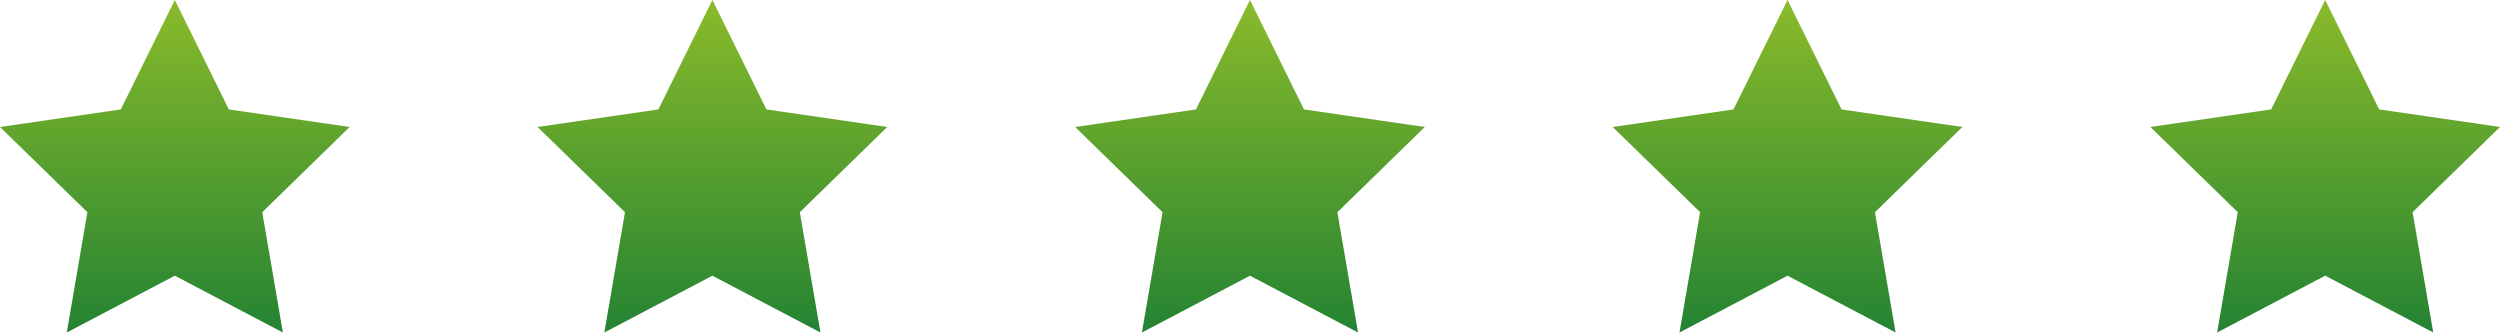
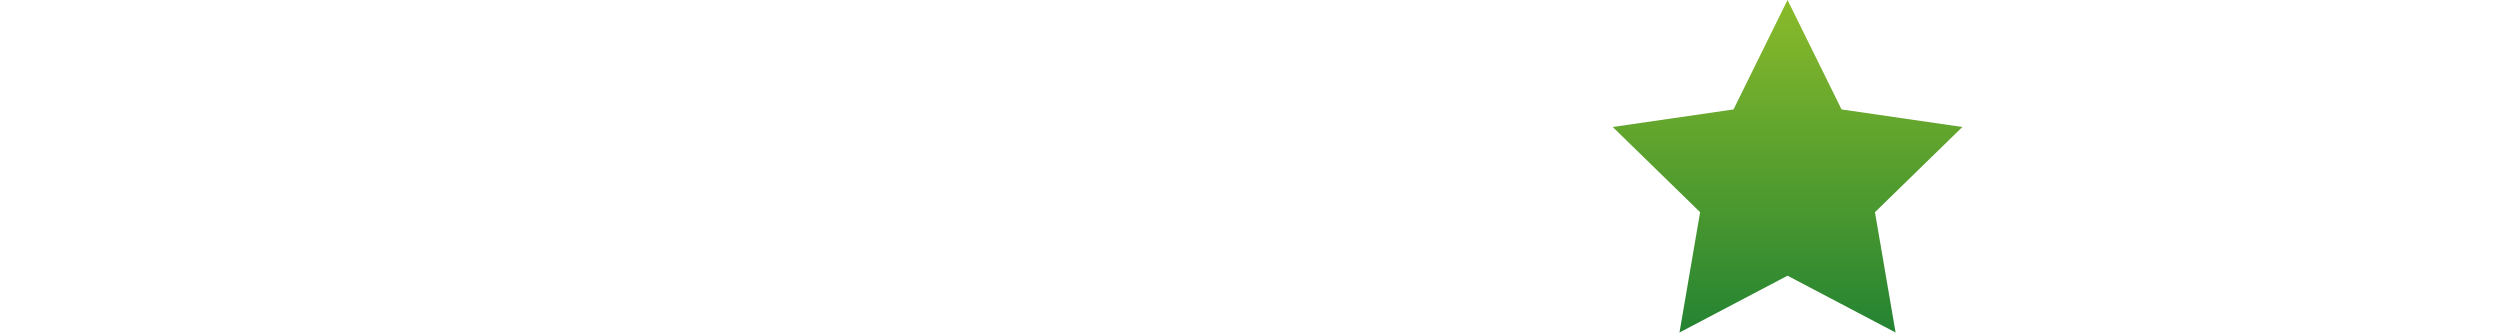
<svg xmlns="http://www.w3.org/2000/svg" width="274.082" height="36.459" viewBox="0 0 274.082 36.459">
  <defs>
    <linearGradient id="linear-gradient" x1="0.5" x2="0.5" y2="1" gradientUnits="objectBoundingBox">
      <stop offset="0" stop-color="#8abb2a" />
      <stop offset="1" stop-color="#248332" />
    </linearGradient>
  </defs>
  <g id="Group_3116" data-name="Group 3116" transform="translate(-325 -5340.794)">
-     <path id="Path_3182" data-name="Path 3182" d="M-82.285,995.6l5.923,12,13.244,1.925-9.583,9.341,2.262,13.19-11.846-6.228-11.846,6.228,2.262-13.19-9.583-9.341,13.244-1.925Z" transform="translate(426.452 4345.191)" fill-rule="evenodd" fill="url(#linear-gradient)" />
-     <path id="Path_3183" data-name="Path 3183" d="M-82.285,995.6l5.923,12,13.244,1.925-9.583,9.341,2.262,13.19-11.846-6.228-11.846,6.228,2.262-13.19-9.583-9.341,13.244-1.925Z" transform="translate(485.387 4345.191)" fill-rule="evenodd" fill="url(#linear-gradient)" />
-     <path id="Path_3184" data-name="Path 3184" d="M-82.285,995.6l5.923,12,13.244,1.925-9.583,9.341,2.262,13.19-11.846-6.228-11.846,6.228,2.262-13.19-9.583-9.341,13.244-1.925Z" transform="translate(544.322 4345.191)" fill-rule="evenodd" fill="url(#linear-gradient)" />
    <path id="Path_3185" data-name="Path 3185" d="M-82.285,995.6l5.923,12,13.244,1.925-9.583,9.341,2.262,13.19-11.846-6.228-11.846,6.228,2.262-13.19-9.583-9.341,13.244-1.925Z" transform="translate(603.257 4345.191)" fill-rule="evenodd" fill="url(#linear-gradient)" />
-     <path id="Path_5053" data-name="Path 5053" d="M-82.285,995.6l5.923,12,13.244,1.925-9.583,9.341,2.262,13.19-11.846-6.228-11.846,6.228,2.262-13.19-9.583-9.341,13.244-1.925Z" transform="translate(662.201 4345.189)" fill-rule="evenodd" fill="url(#linear-gradient)" />
  </g>
</svg>